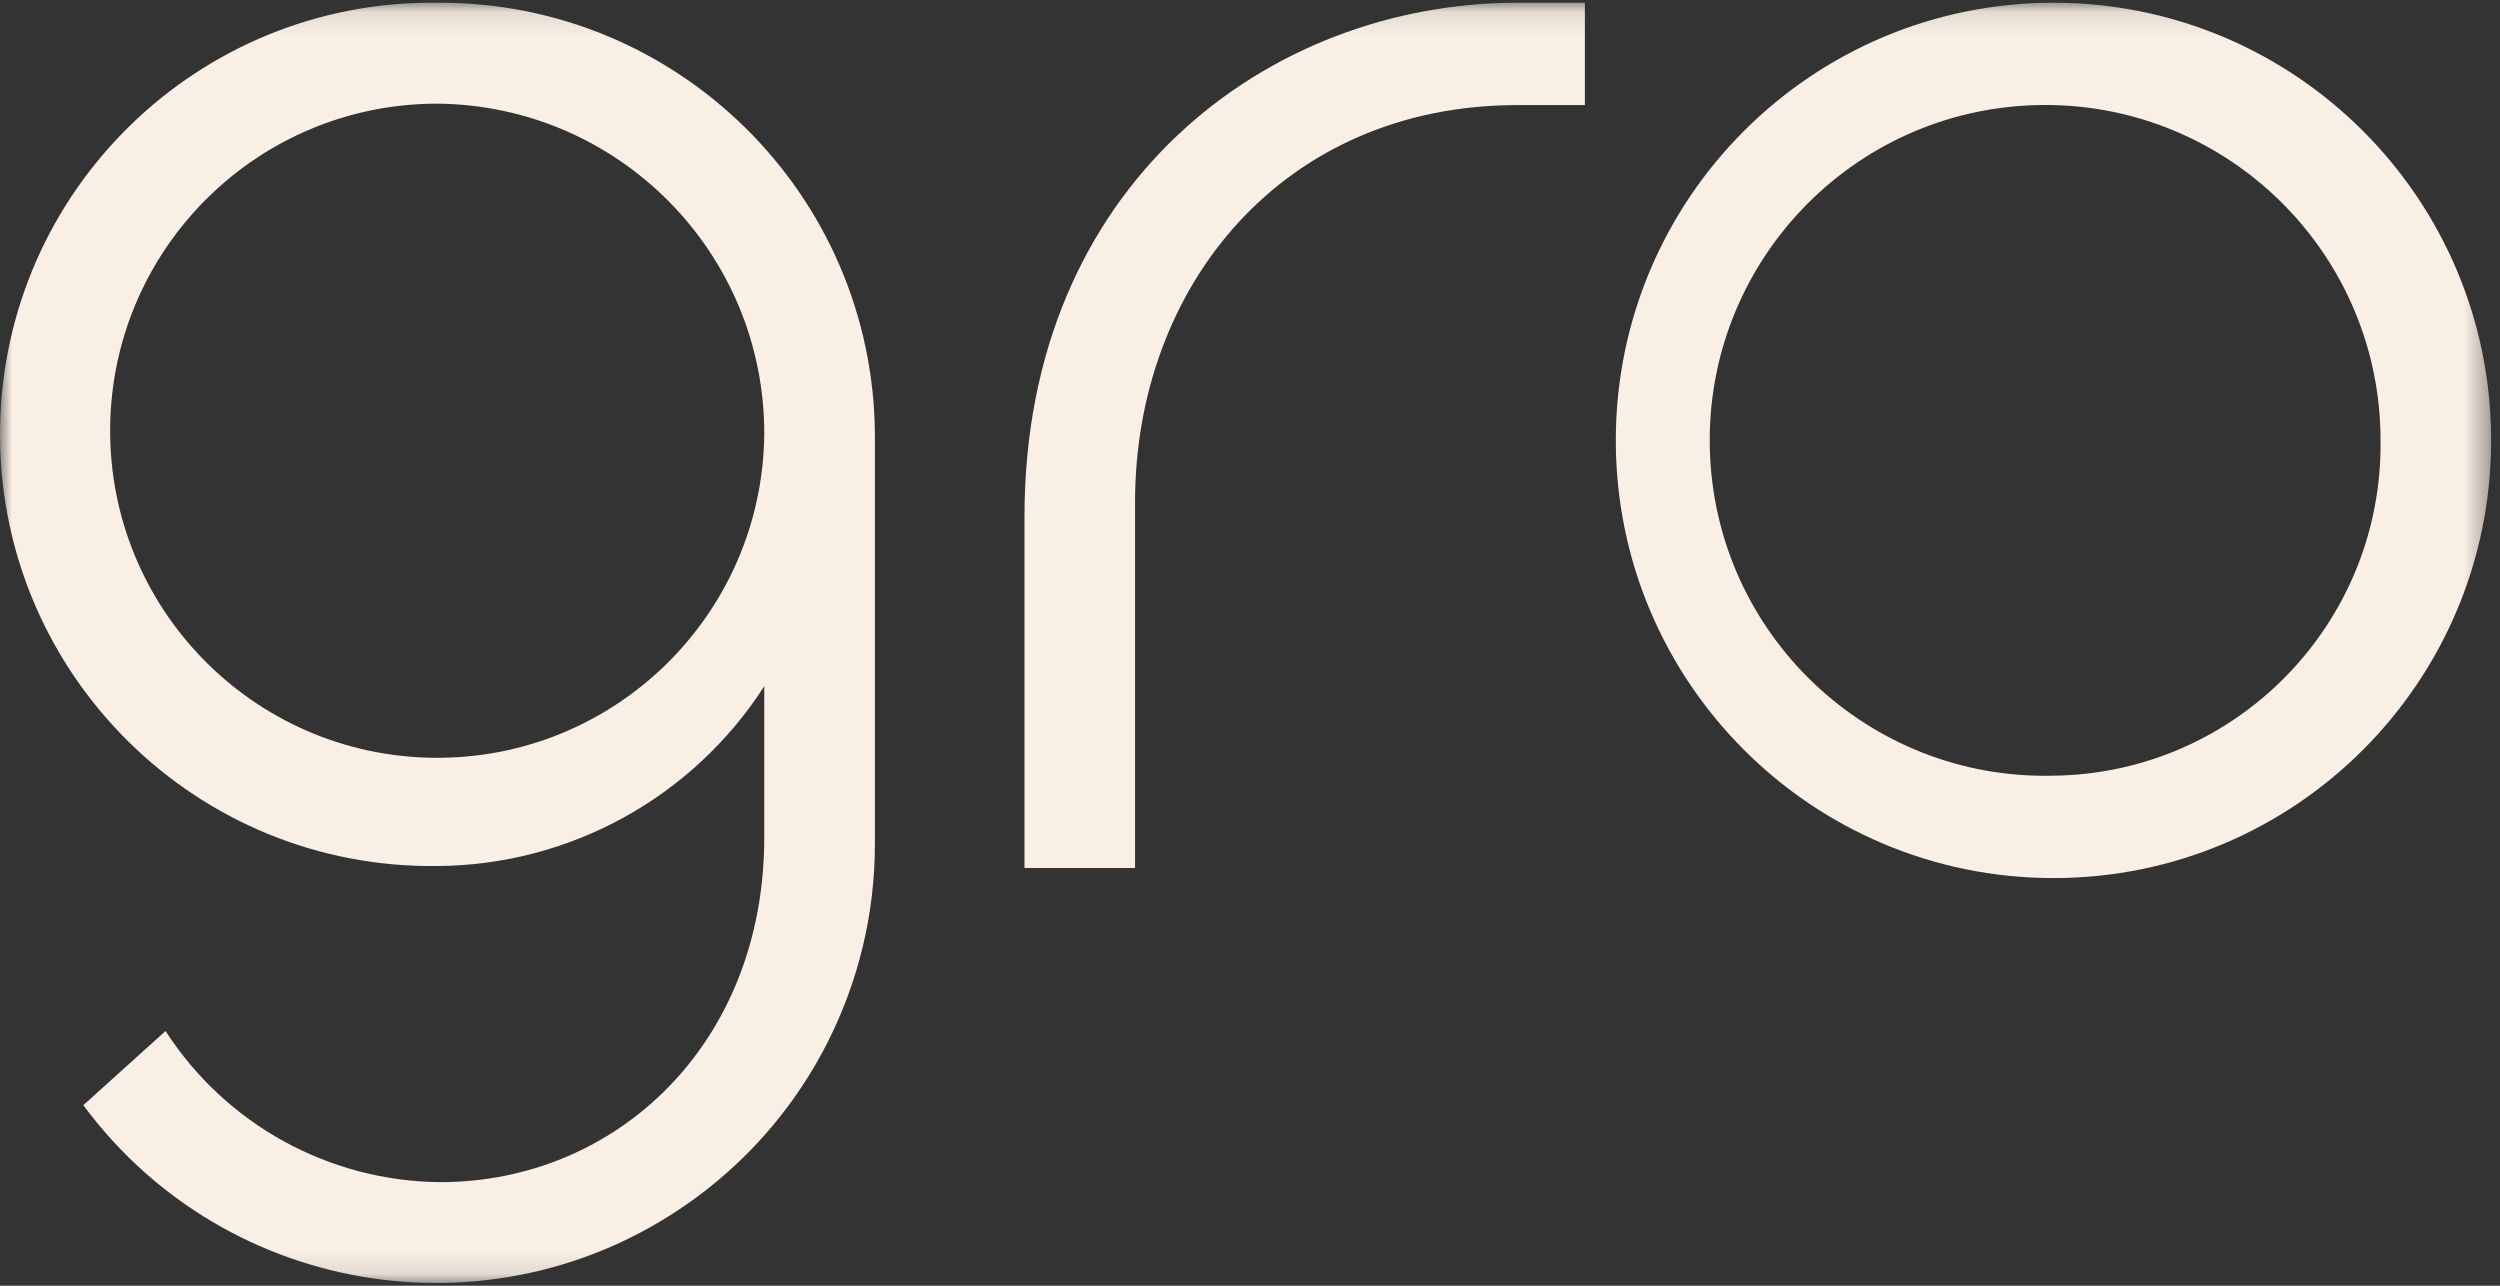
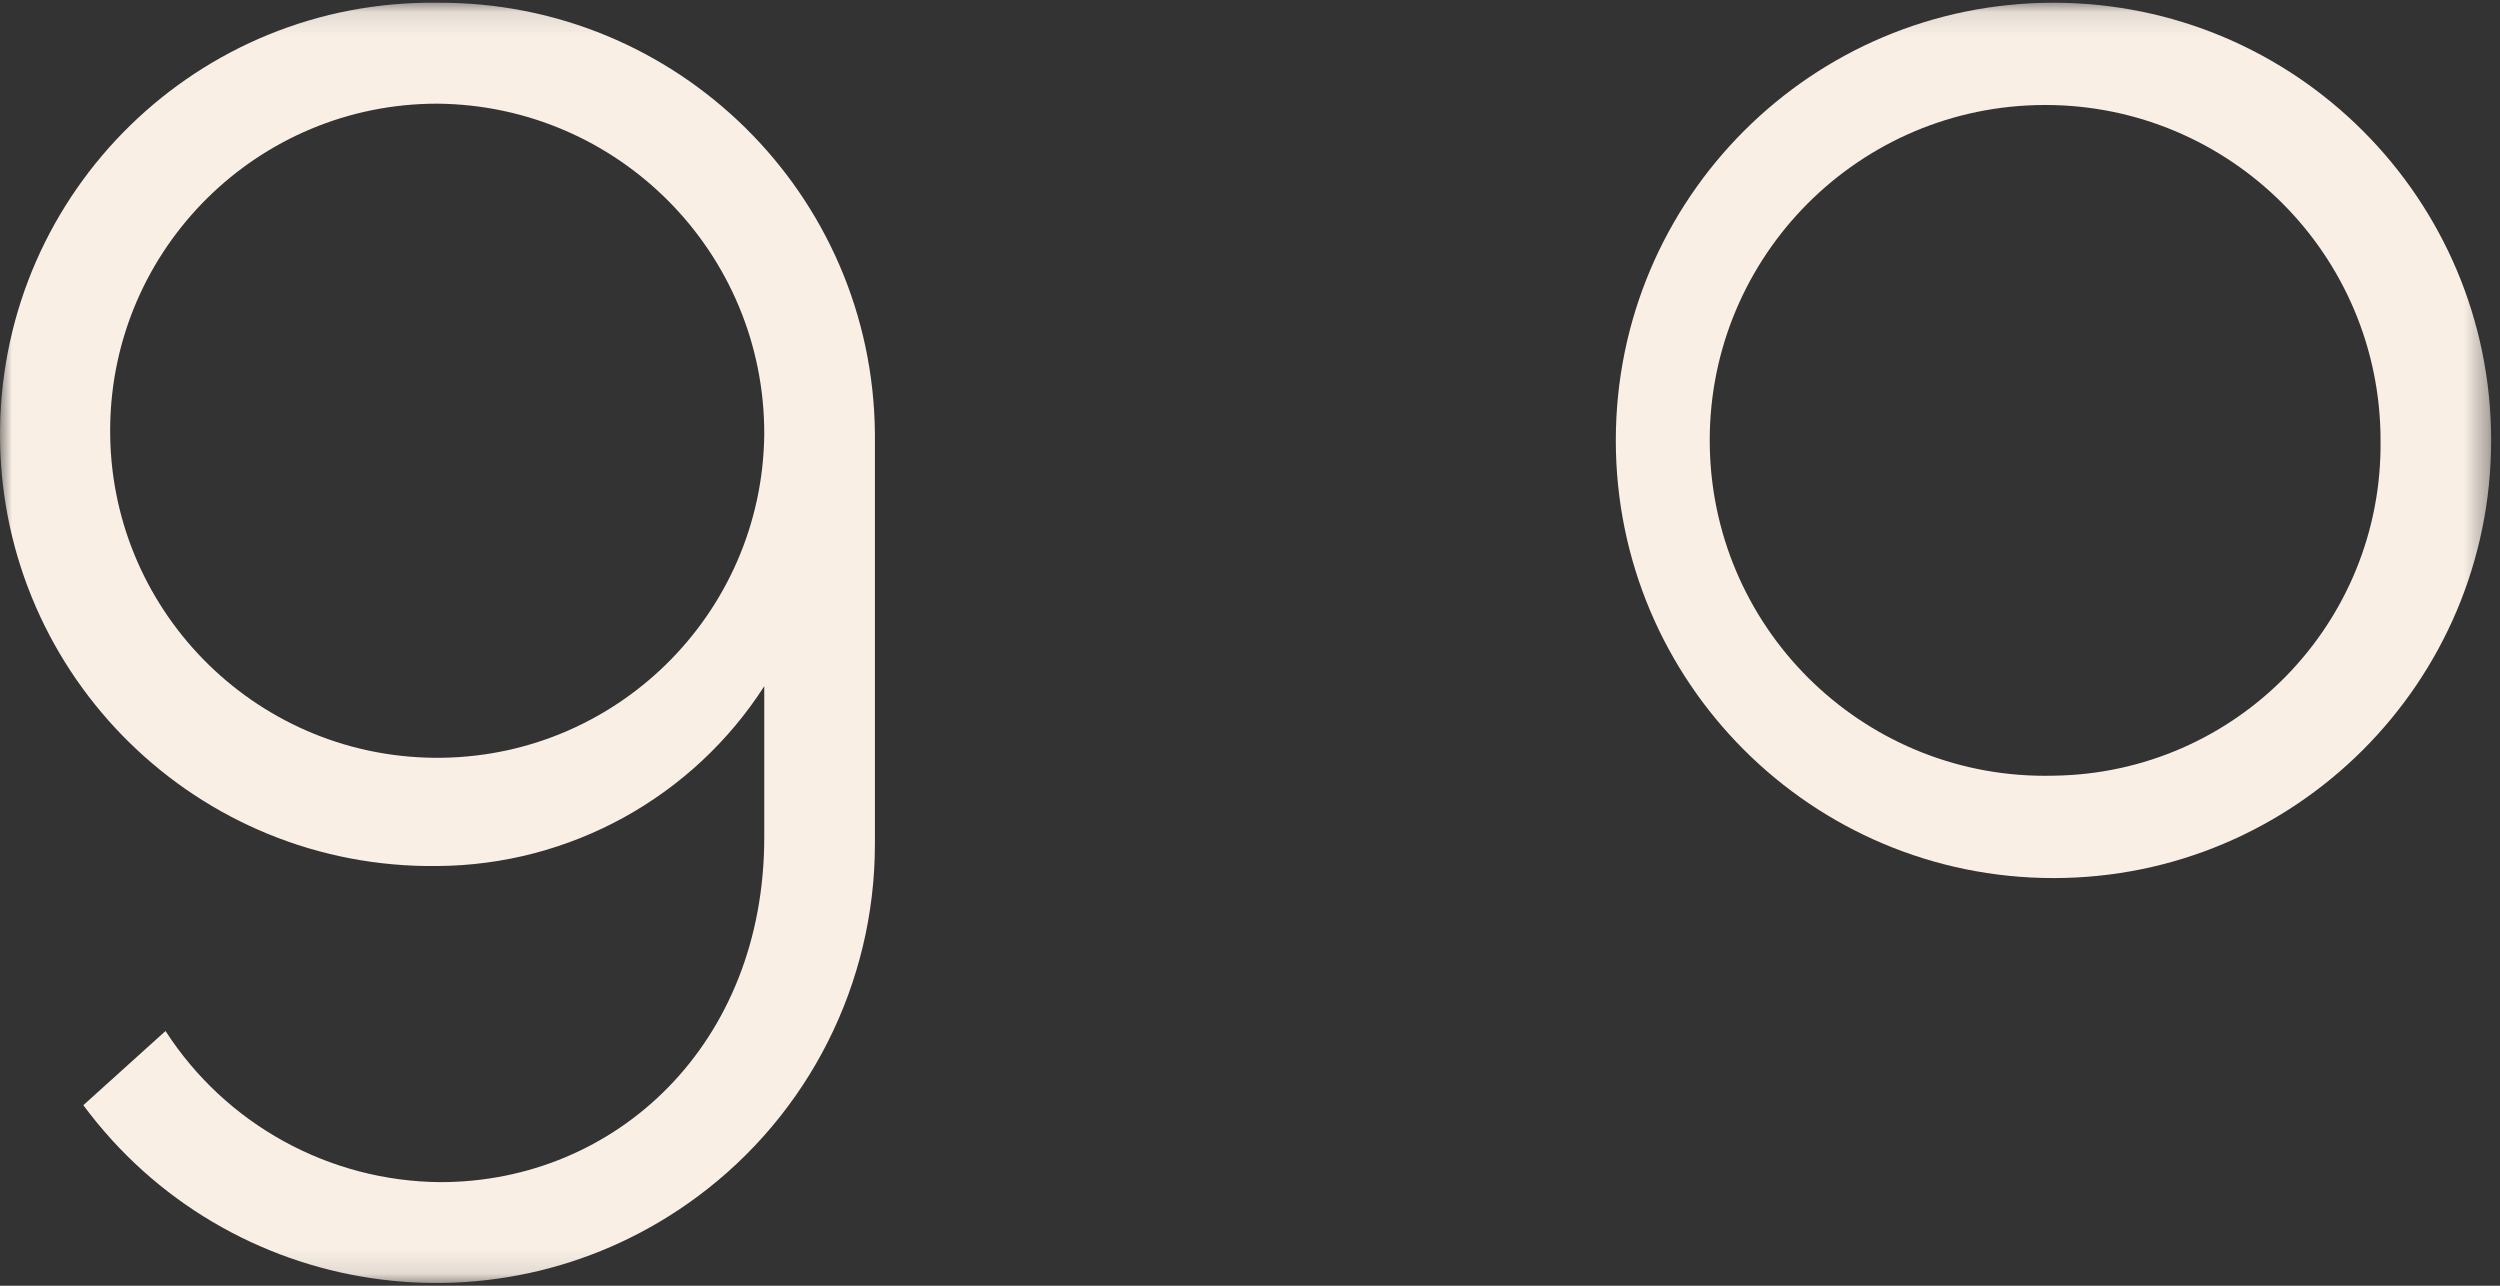
<svg xmlns="http://www.w3.org/2000/svg" width="105" height="54" viewBox="0 0 105 54" fill="none">
  <rect x="0" y="0" width="105" height="54" fill="#333333" stroke="none" />
  <mask id="mask0_1_496" style="mask-type:alpha" maskUnits="userSpaceOnUse" x="0" y="0" width="105" height="54">
    <rect y="0.114" width="104.628" height="53.772" fill="#D9D9D9" />
  </mask>
  <g mask="url(#mask0_1_496)">
    <path d="M86.247 0.115C76.095 0.114 67.865 8.344 67.864 18.496C67.863 28.648 76.093 36.878 86.245 36.879C96.397 36.88 104.627 28.65 104.628 18.498V18.497C104.628 8.345 96.399 0.116 86.247 0.115ZM86.247 32.579C78.469 32.773 72.007 26.625 71.813 18.847C71.619 11.07 77.767 4.608 85.545 4.414C93.323 4.22 99.785 10.368 99.979 18.145C99.981 18.263 99.983 18.38 99.983 18.497C100.077 26.178 93.928 32.482 86.247 32.579Z" fill="#F9EFE5" />
-     <path d="M43.028 21.694V36.457H47.672V21.098C47.672 12.031 53.872 4.414 63.727 4.414H66.565V0.114H63.727C53.278 0.115 43.028 7.757 43.028 21.694Z" fill="#F9EFE5" />
    <path d="M18.363 0.116C8.351 -0.013 0.13 7.999 0.002 18.011C-0.127 28.023 7.885 36.244 17.897 36.373C18.052 36.375 18.208 36.375 18.363 36.373C23.924 36.341 29.092 33.499 32.099 28.821V35.171C32.099 43.861 25.874 49.65 18.492 49.65C13.822 49.613 9.484 47.227 6.952 43.302L3.5 46.418C9.556 54.6 21.097 56.324 29.279 50.268C33.973 46.795 36.743 41.303 36.746 35.464V18.214C36.66 8.143 28.434 0.045 18.363 0.116ZM18.211 31.827C10.625 31.743 4.543 25.525 4.627 17.939C4.71 10.412 10.836 4.354 18.363 4.354C25.982 4.418 32.12 10.623 32.099 18.243C32.015 25.829 25.797 31.911 18.211 31.827Z" fill="#F9EFE5" />
  </g>
</svg>